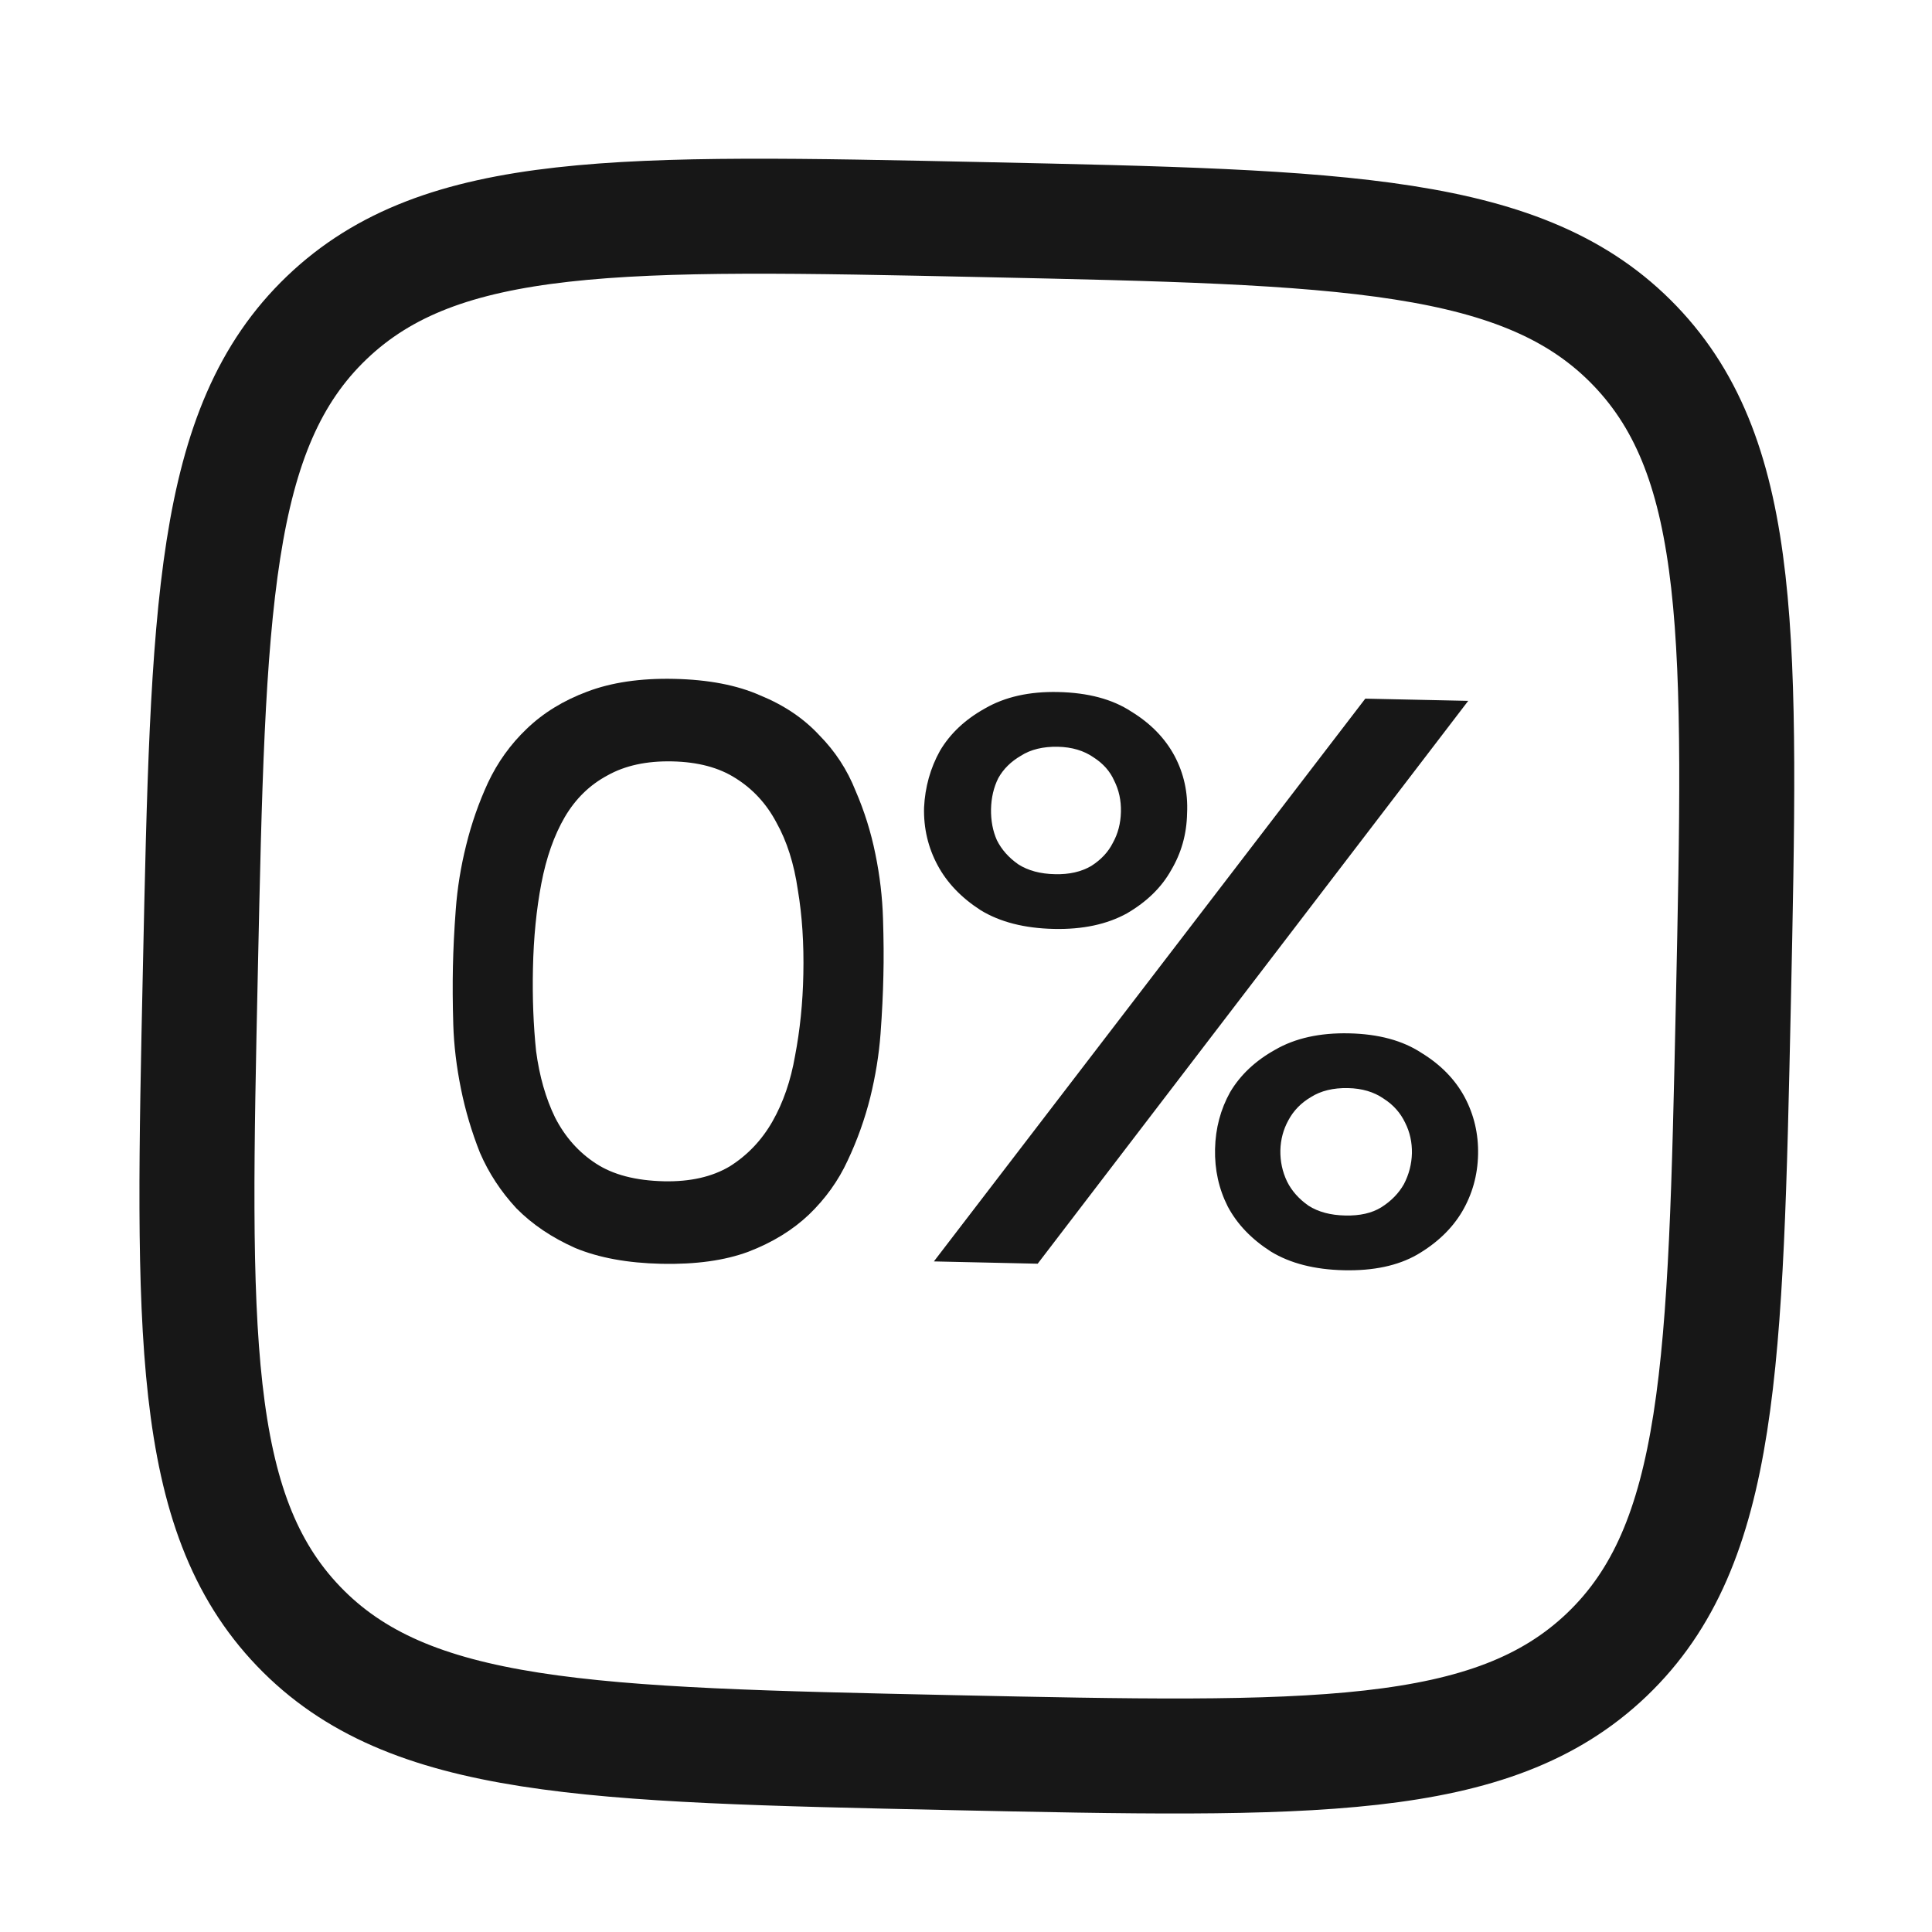
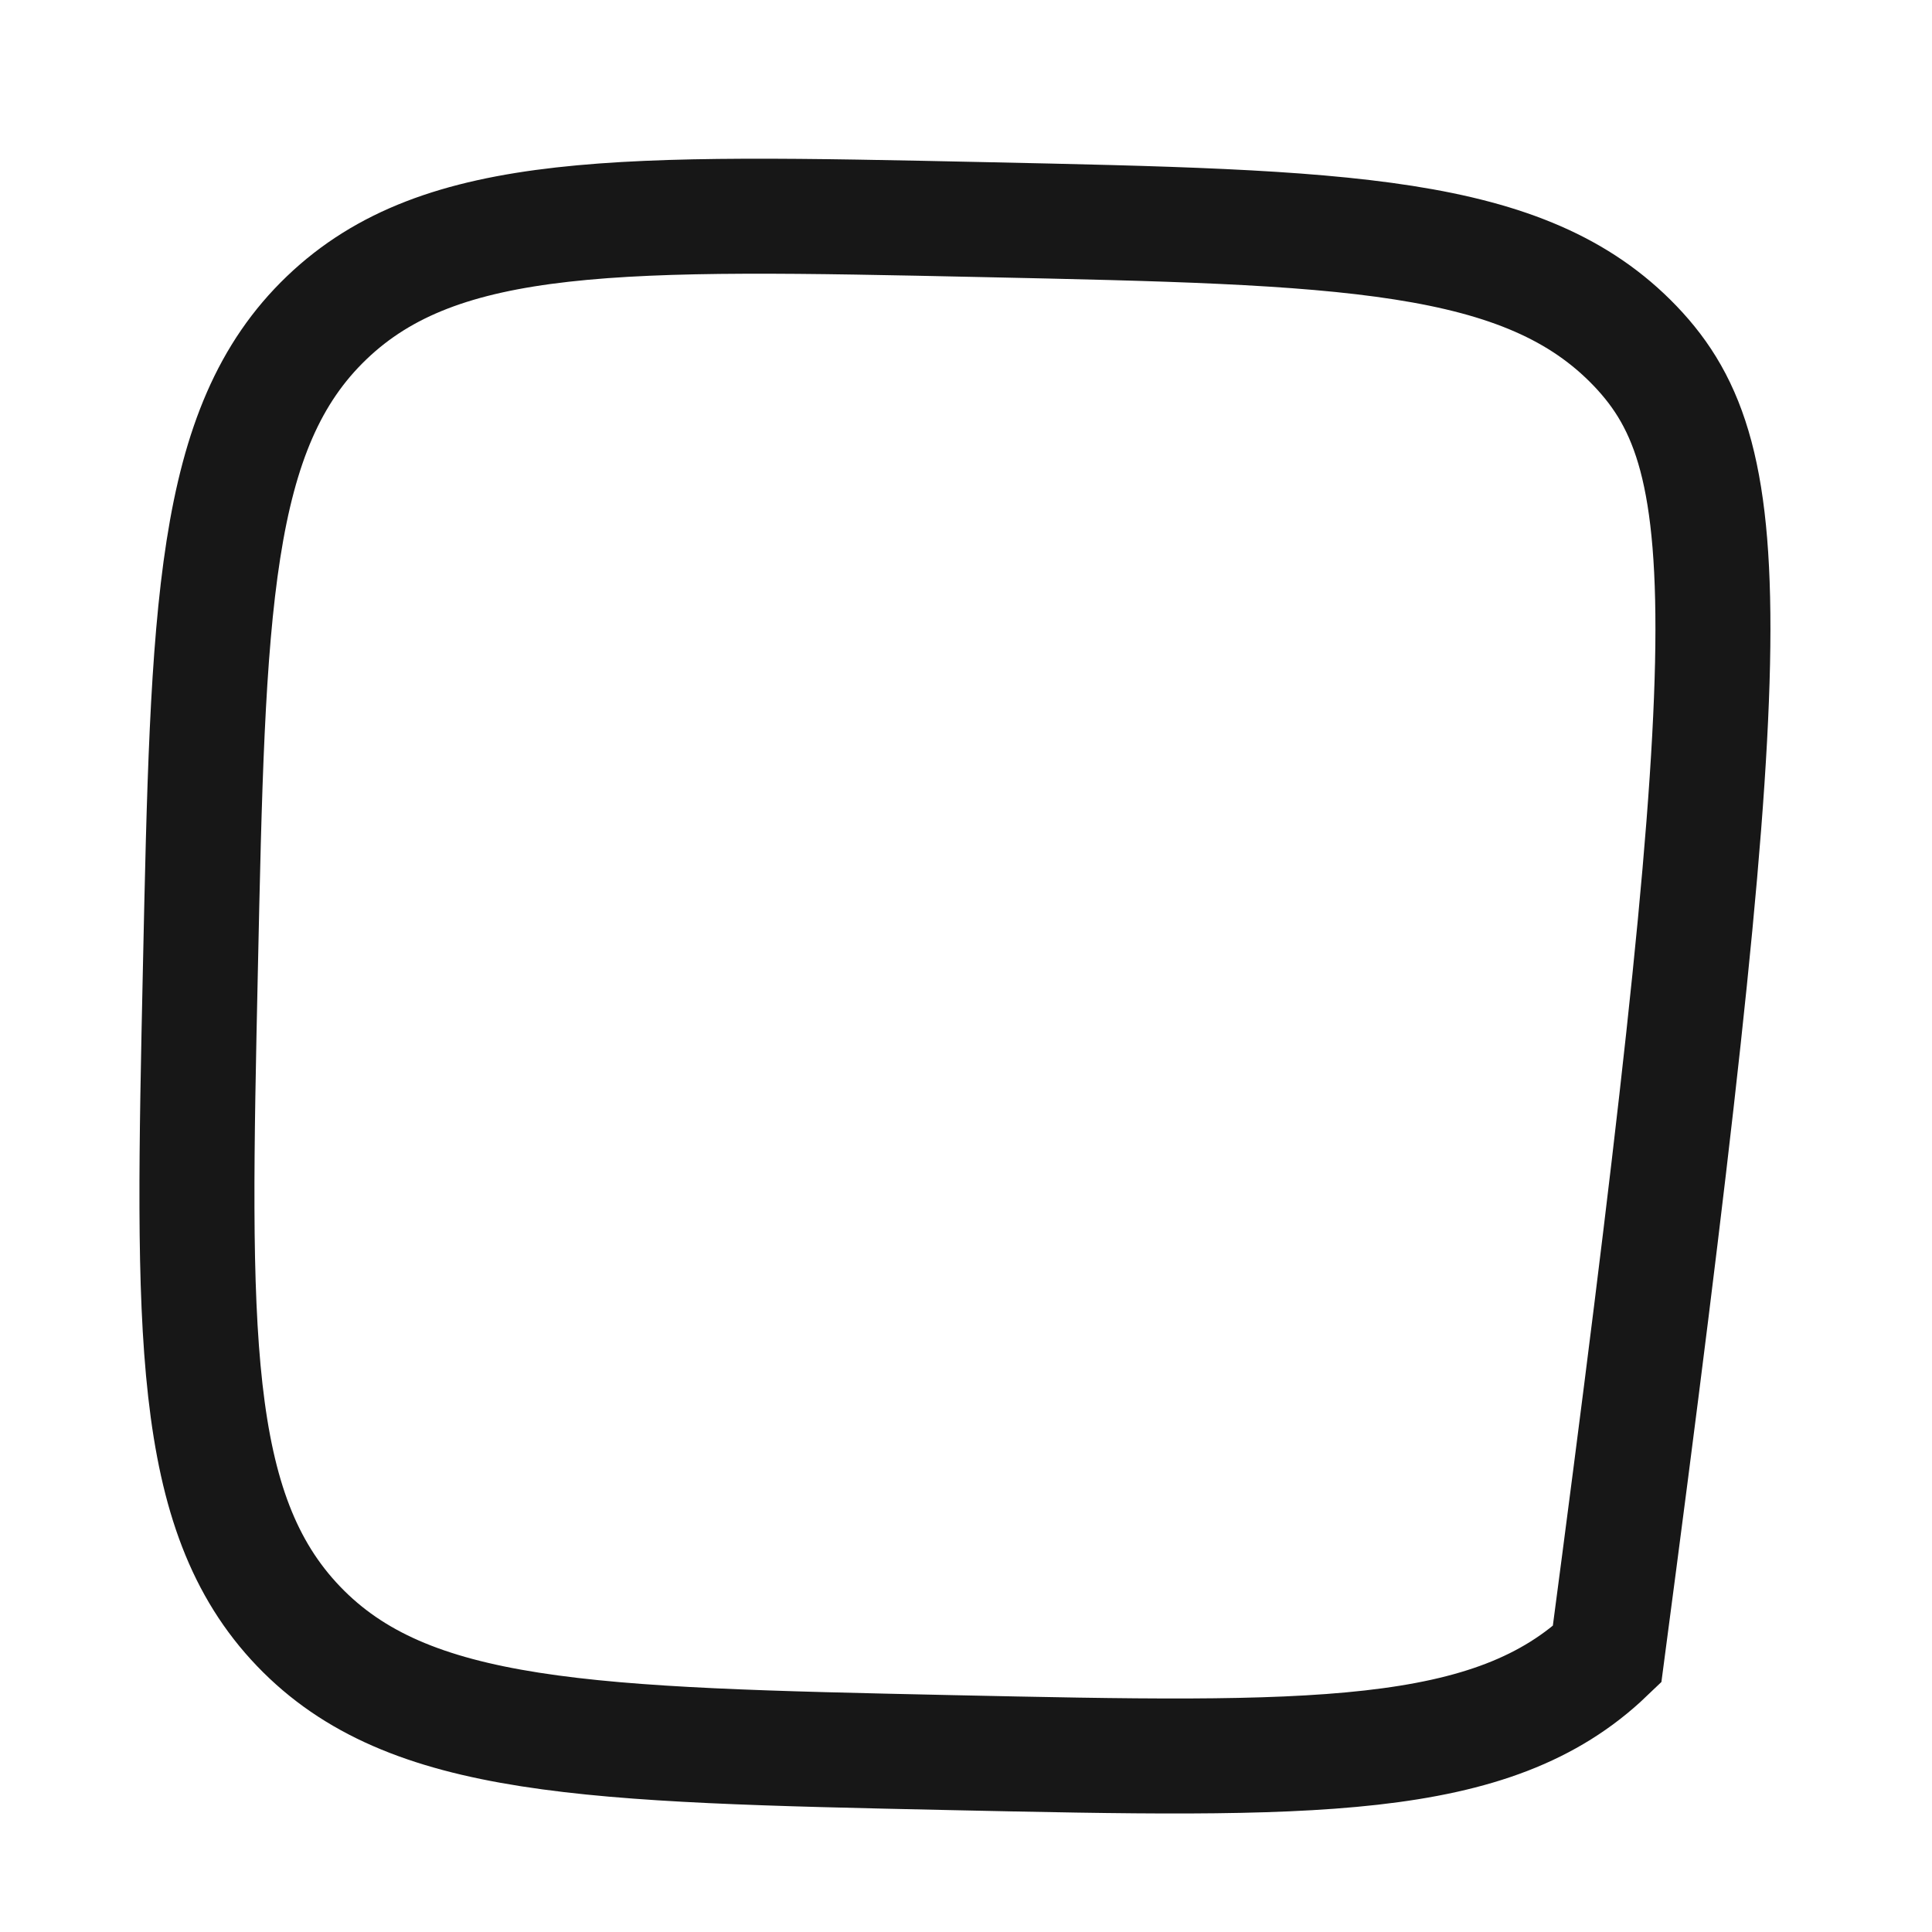
<svg xmlns="http://www.w3.org/2000/svg" width="21" height="21" viewBox="0 0 21 21" fill="none">
-   <path fill-rule="evenodd" clip-rule="evenodd" d="M3.551 3.454C2.304 4.648 2.262 6.612 2.178 10.539C2.093 14.467 2.051 16.431 3.245 17.677C4.439 18.923 6.403 18.965 10.33 19.05C14.258 19.134 16.221 19.177 17.468 17.983C18.714 16.789 18.756 14.825 18.841 10.898C18.925 6.97 18.967 5.006 17.773 3.76C16.579 2.514 14.616 2.471 10.688 2.387C6.761 2.303 4.797 2.26 3.551 3.454Z" stroke="#171717" stroke-width="1.25" />
-   <path d="M7.327 7.379C7.7 7.387 8.012 7.447 8.264 7.559C8.523 7.665 8.736 7.809 8.904 7.99C9.078 8.166 9.209 8.367 9.299 8.594C9.395 8.815 9.467 9.045 9.515 9.283C9.564 9.521 9.591 9.755 9.598 9.986C9.605 10.211 9.607 10.419 9.602 10.608C9.598 10.798 9.588 11.008 9.571 11.238C9.554 11.463 9.517 11.693 9.459 11.929C9.4 12.164 9.318 12.394 9.213 12.616C9.113 12.833 8.973 13.029 8.792 13.203C8.616 13.37 8.397 13.505 8.134 13.606C7.878 13.701 7.563 13.745 7.19 13.737C6.823 13.729 6.51 13.672 6.252 13.565C6 13.453 5.787 13.31 5.613 13.134C5.445 12.953 5.313 12.752 5.217 12.53C5.127 12.303 5.058 12.071 5.01 11.833C4.962 11.595 4.934 11.364 4.927 11.138C4.92 10.907 4.919 10.697 4.923 10.508C4.927 10.318 4.937 10.111 4.954 9.886C4.971 9.656 5.008 9.423 5.067 9.187C5.125 8.951 5.204 8.725 5.304 8.508C5.409 8.285 5.549 8.09 5.725 7.922C5.906 7.748 6.125 7.614 6.382 7.518C6.645 7.418 6.96 7.371 7.327 7.379ZM7.218 12.84C7.502 12.846 7.74 12.792 7.932 12.678C8.124 12.557 8.279 12.395 8.396 12.19C8.513 11.985 8.595 11.747 8.642 11.476C8.695 11.199 8.726 10.903 8.732 10.589C8.739 10.258 8.719 9.952 8.672 9.673C8.631 9.388 8.553 9.143 8.439 8.94C8.331 8.736 8.183 8.576 7.996 8.459C7.815 8.343 7.586 8.282 7.307 8.276C7.029 8.27 6.794 8.321 6.602 8.429C6.41 8.532 6.256 8.682 6.139 8.881C6.023 9.08 5.938 9.321 5.884 9.604C5.831 9.882 5.8 10.189 5.793 10.526C5.786 10.846 5.798 11.145 5.827 11.424C5.863 11.697 5.932 11.939 6.034 12.148C6.142 12.358 6.289 12.524 6.476 12.646C6.663 12.769 6.91 12.833 7.218 12.84Z" fill="#171717" />
-   <path d="M11.455 10.097C11.135 10.09 10.87 10.022 10.66 9.894C10.45 9.759 10.293 9.595 10.191 9.404C10.088 9.212 10.039 9.004 10.044 8.779C10.055 8.554 10.113 8.348 10.217 8.161C10.328 7.973 10.491 7.82 10.707 7.7C10.923 7.575 11.188 7.515 11.501 7.522C11.827 7.529 12.092 7.6 12.296 7.734C12.507 7.863 12.663 8.024 12.766 8.215C12.868 8.407 12.914 8.615 12.903 8.84C12.899 9.065 12.841 9.271 12.73 9.458C12.625 9.646 12.465 9.802 12.249 9.928C12.033 10.047 11.769 10.104 11.455 10.097ZM14.84 7.594L15.959 7.618L11.279 13.736L10.151 13.711L14.84 7.594ZM11.468 9.502C11.622 9.506 11.753 9.476 11.861 9.413C11.969 9.344 12.047 9.26 12.097 9.16C12.152 9.061 12.181 8.949 12.184 8.825C12.187 8.7 12.162 8.587 12.111 8.486C12.066 8.384 11.991 8.299 11.886 8.232C11.781 8.159 11.651 8.12 11.498 8.117C11.338 8.114 11.204 8.146 11.096 8.215C10.988 8.278 10.906 8.359 10.851 8.458C10.801 8.558 10.775 8.67 10.772 8.794C10.77 8.919 10.791 9.032 10.836 9.133C10.887 9.235 10.965 9.323 11.07 9.396C11.175 9.463 11.308 9.499 11.468 9.502ZM14.609 13.807C14.289 13.8 14.024 13.732 13.814 13.604C13.603 13.469 13.447 13.306 13.345 13.114C13.248 12.922 13.202 12.714 13.207 12.489C13.212 12.264 13.267 12.058 13.371 11.871C13.482 11.684 13.645 11.53 13.861 11.41C14.077 11.285 14.345 11.225 14.664 11.232C14.984 11.239 15.246 11.31 15.45 11.444C15.661 11.573 15.817 11.734 15.92 11.925C16.022 12.117 16.071 12.325 16.066 12.55C16.061 12.775 16.003 12.981 15.893 13.169C15.782 13.356 15.619 13.512 15.403 13.638C15.193 13.758 14.928 13.814 14.609 13.807ZM14.622 13.212C14.781 13.216 14.912 13.186 15.014 13.123C15.123 13.054 15.204 12.97 15.26 12.871C15.315 12.765 15.344 12.653 15.347 12.535C15.349 12.417 15.325 12.306 15.274 12.205C15.223 12.097 15.145 12.009 15.04 11.942C14.935 11.869 14.805 11.83 14.651 11.827C14.492 11.824 14.358 11.856 14.249 11.925C14.142 11.988 14.06 12.072 14.004 12.177C13.949 12.277 13.92 12.386 13.917 12.504C13.915 12.623 13.939 12.736 13.99 12.843C14.041 12.945 14.119 13.033 14.224 13.106C14.329 13.173 14.462 13.209 14.622 13.212Z" fill="#171717" />
+   <path fill-rule="evenodd" clip-rule="evenodd" d="M3.551 3.454C2.304 4.648 2.262 6.612 2.178 10.539C2.093 14.467 2.051 16.431 3.245 17.677C4.439 18.923 6.403 18.965 10.33 19.05C14.258 19.134 16.221 19.177 17.468 17.983C18.925 6.97 18.967 5.006 17.773 3.76C16.579 2.514 14.616 2.471 10.688 2.387C6.761 2.303 4.797 2.26 3.551 3.454Z" stroke="#171717" stroke-width="1.25" />
</svg>